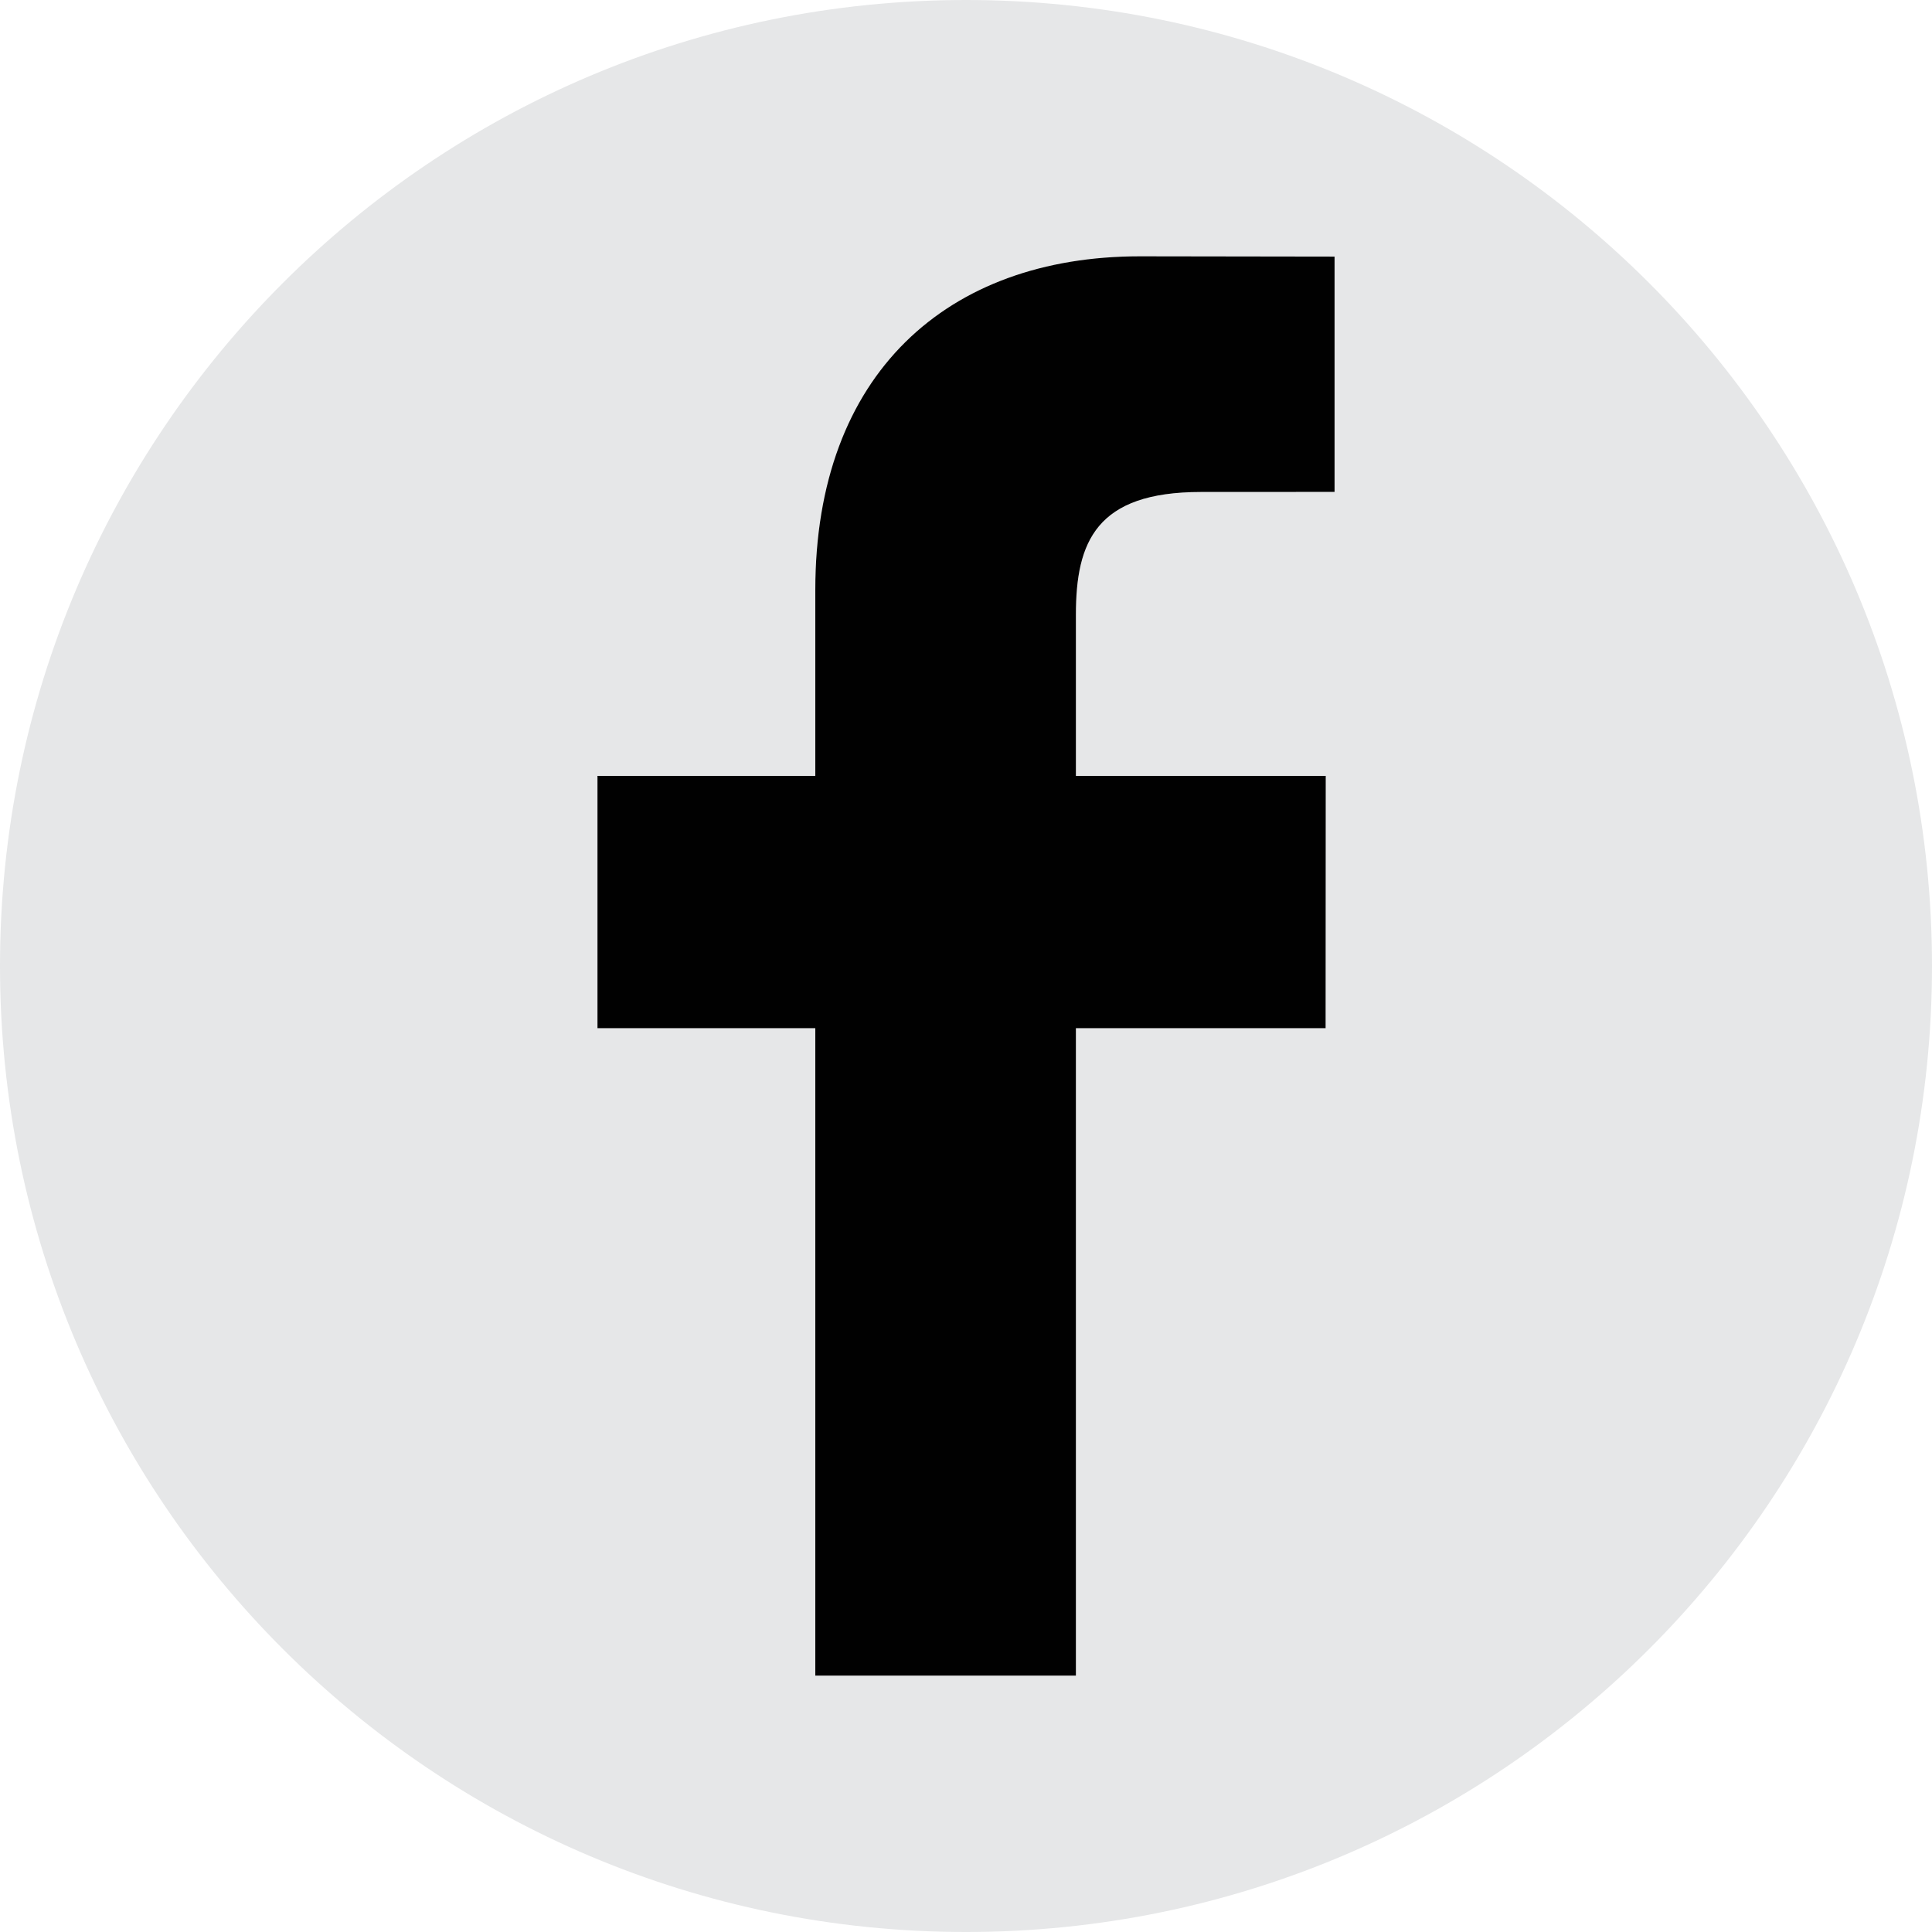
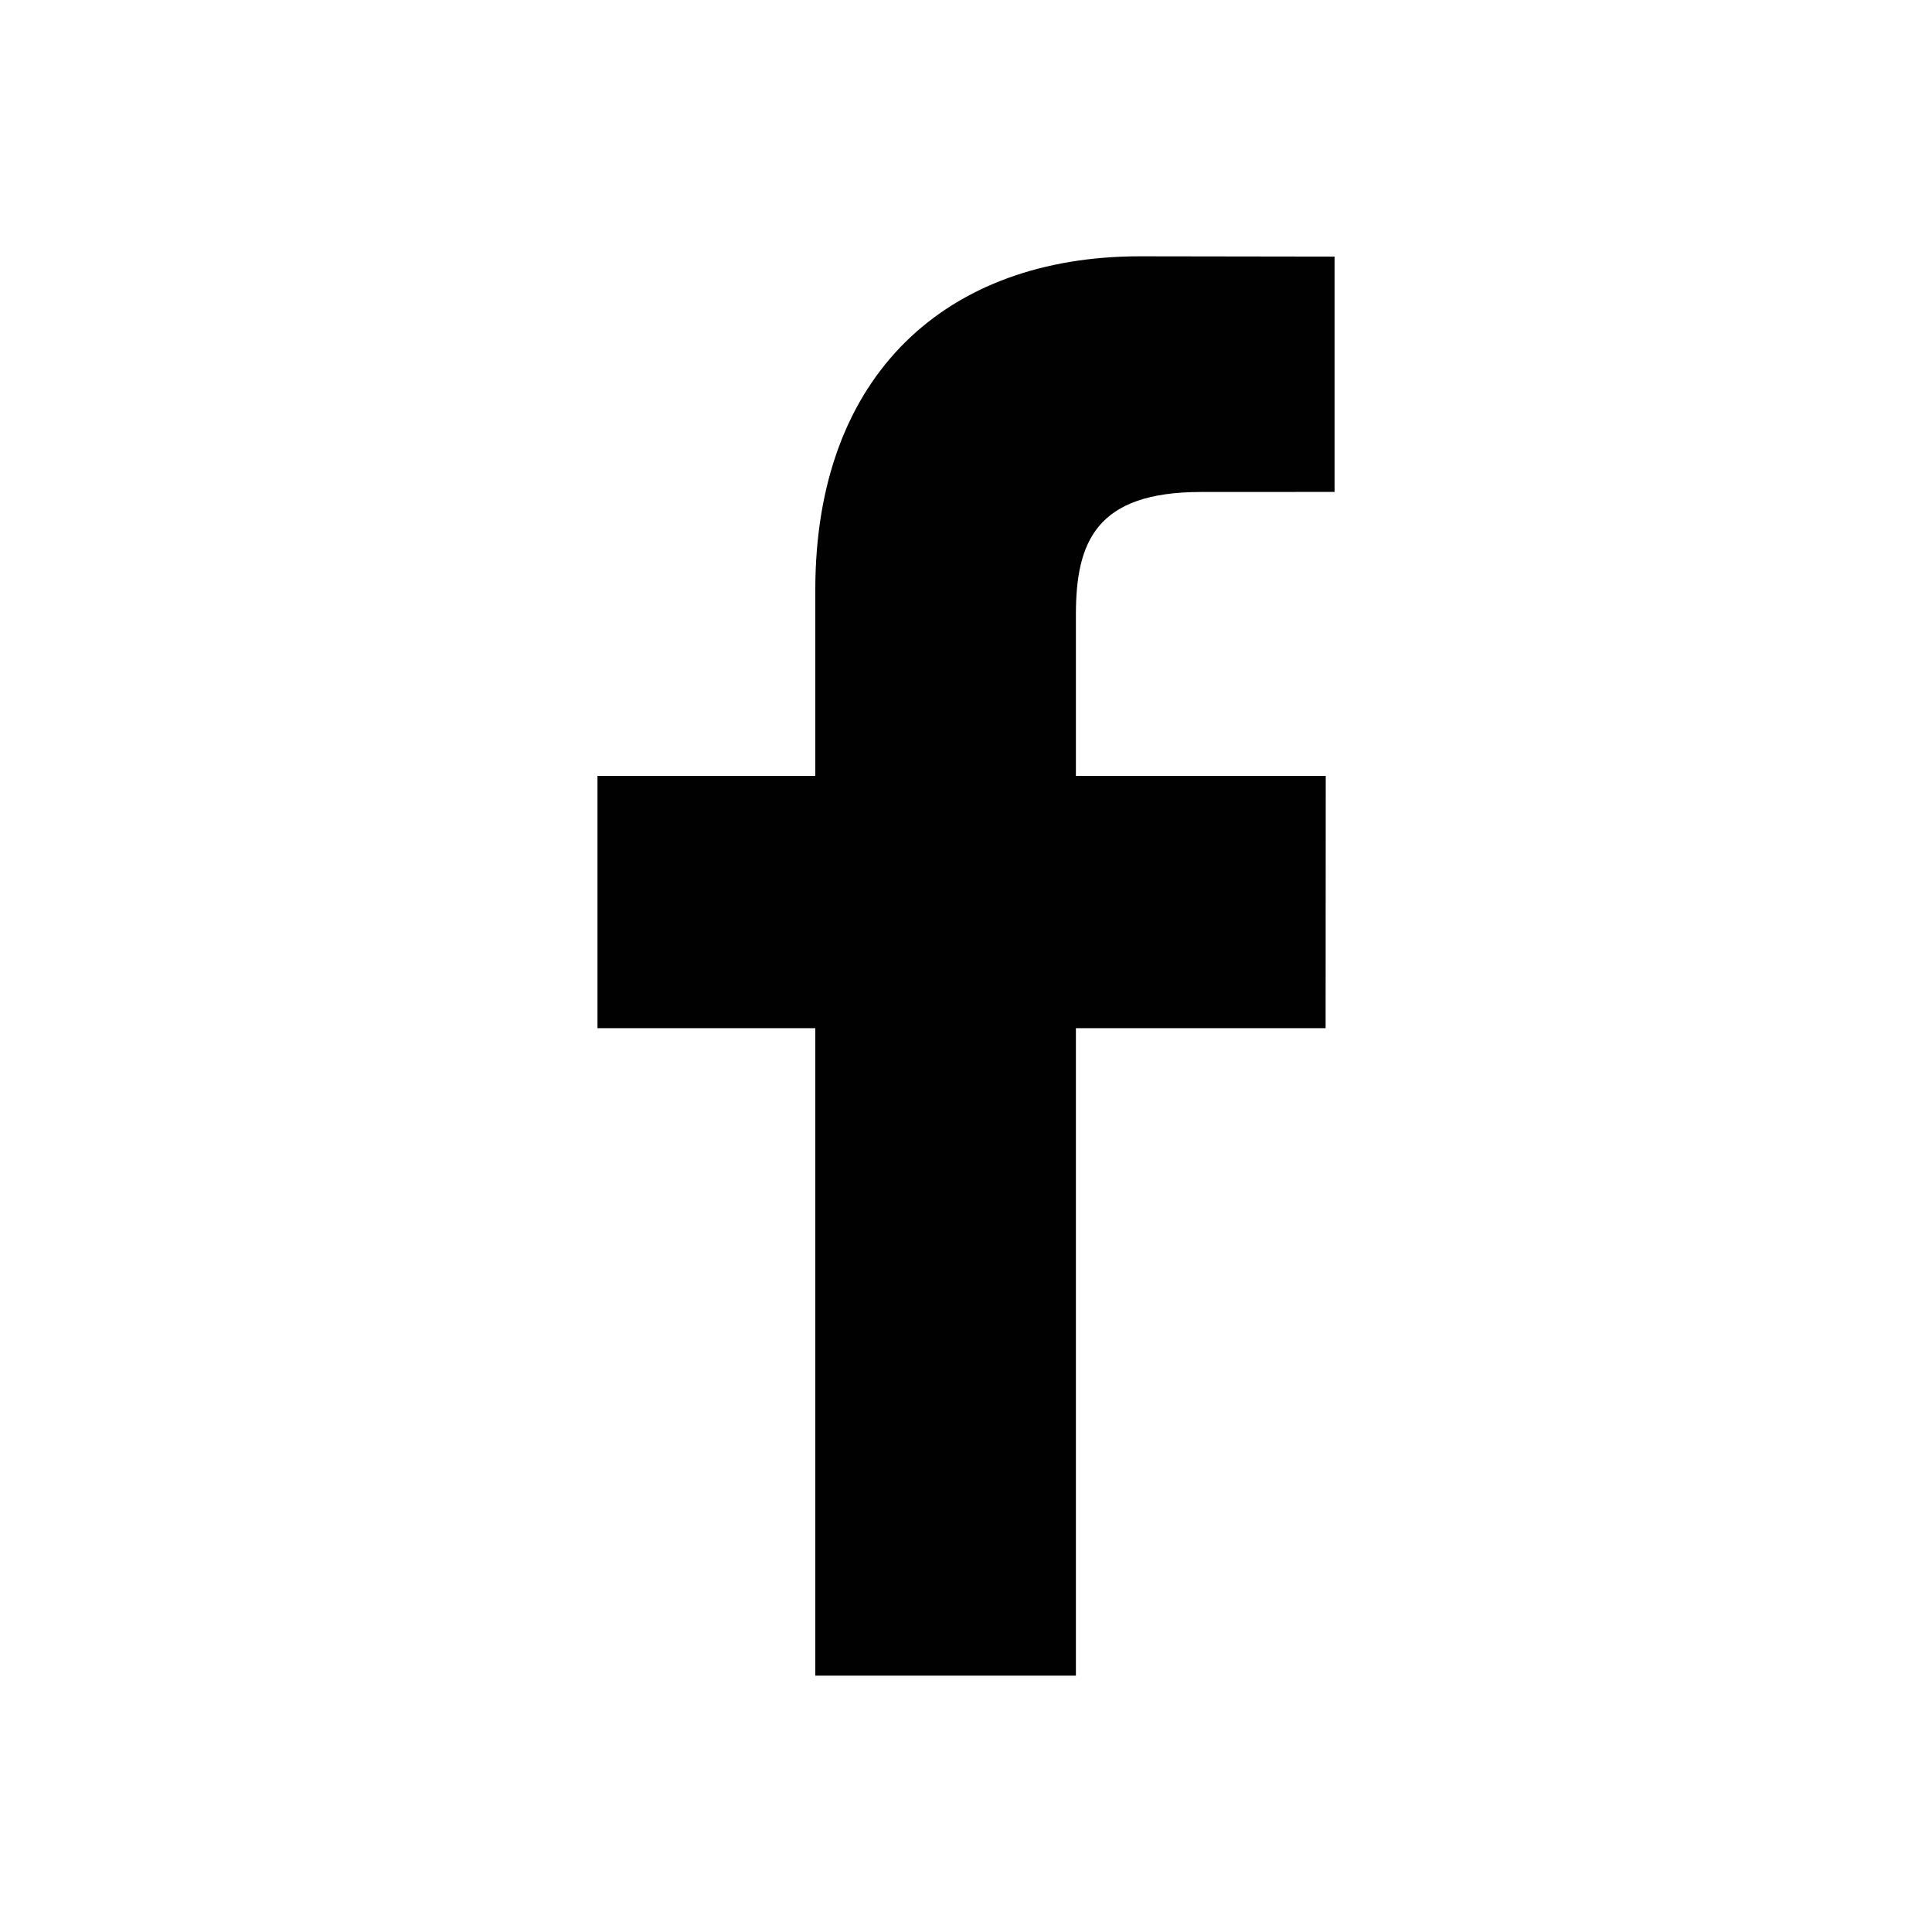
<svg xmlns="http://www.w3.org/2000/svg" id="Layer_2" data-name="Layer 2" viewBox="0 0 600 600">
  <defs>
    <style>
      .cls-1 {
        fill: #e6e7e8;
      }

      .cls-2 {
        fill: #010101;
      }
    </style>
  </defs>
  <g id="Layer_1-2" data-name="Layer 1">
    <g>
      <g id="SVGRepo_iconCarrier" data-name="SVGRepo iconCarrier">
-         <path class="cls-1" d="M300,0C134.31,0,0,134.31,0,300s134.31,300,300,300,300-134.31,300-300S465.69,0,300,0ZM414.45,152.78l-41.49.02c-32.54,0-38.83,15.46-38.83,38.15v50.03h77.59l-.04,78.35h-77.55v201.07h-80.93v-201.07h-67.65v-78.35h67.65v-57.78c0-67.06,40.97-103.58,100.79-103.58l60.47.09v73.08h0Z" />
-       </g>
+         </g>
      <path class="cls-2" d="M414.46,79.69v73.08h-.01l-41.49.02c-32.54,0-38.83,15.46-38.83,38.15v50.02h77.59l-.04,78.35h-77.55v201.08h-80.93v-201.08h-67.65v-78.35h67.65v-57.78c0-67.06,40.97-103.58,100.79-103.58l60.47.09Z" />
    </g>
  </g>
</svg>